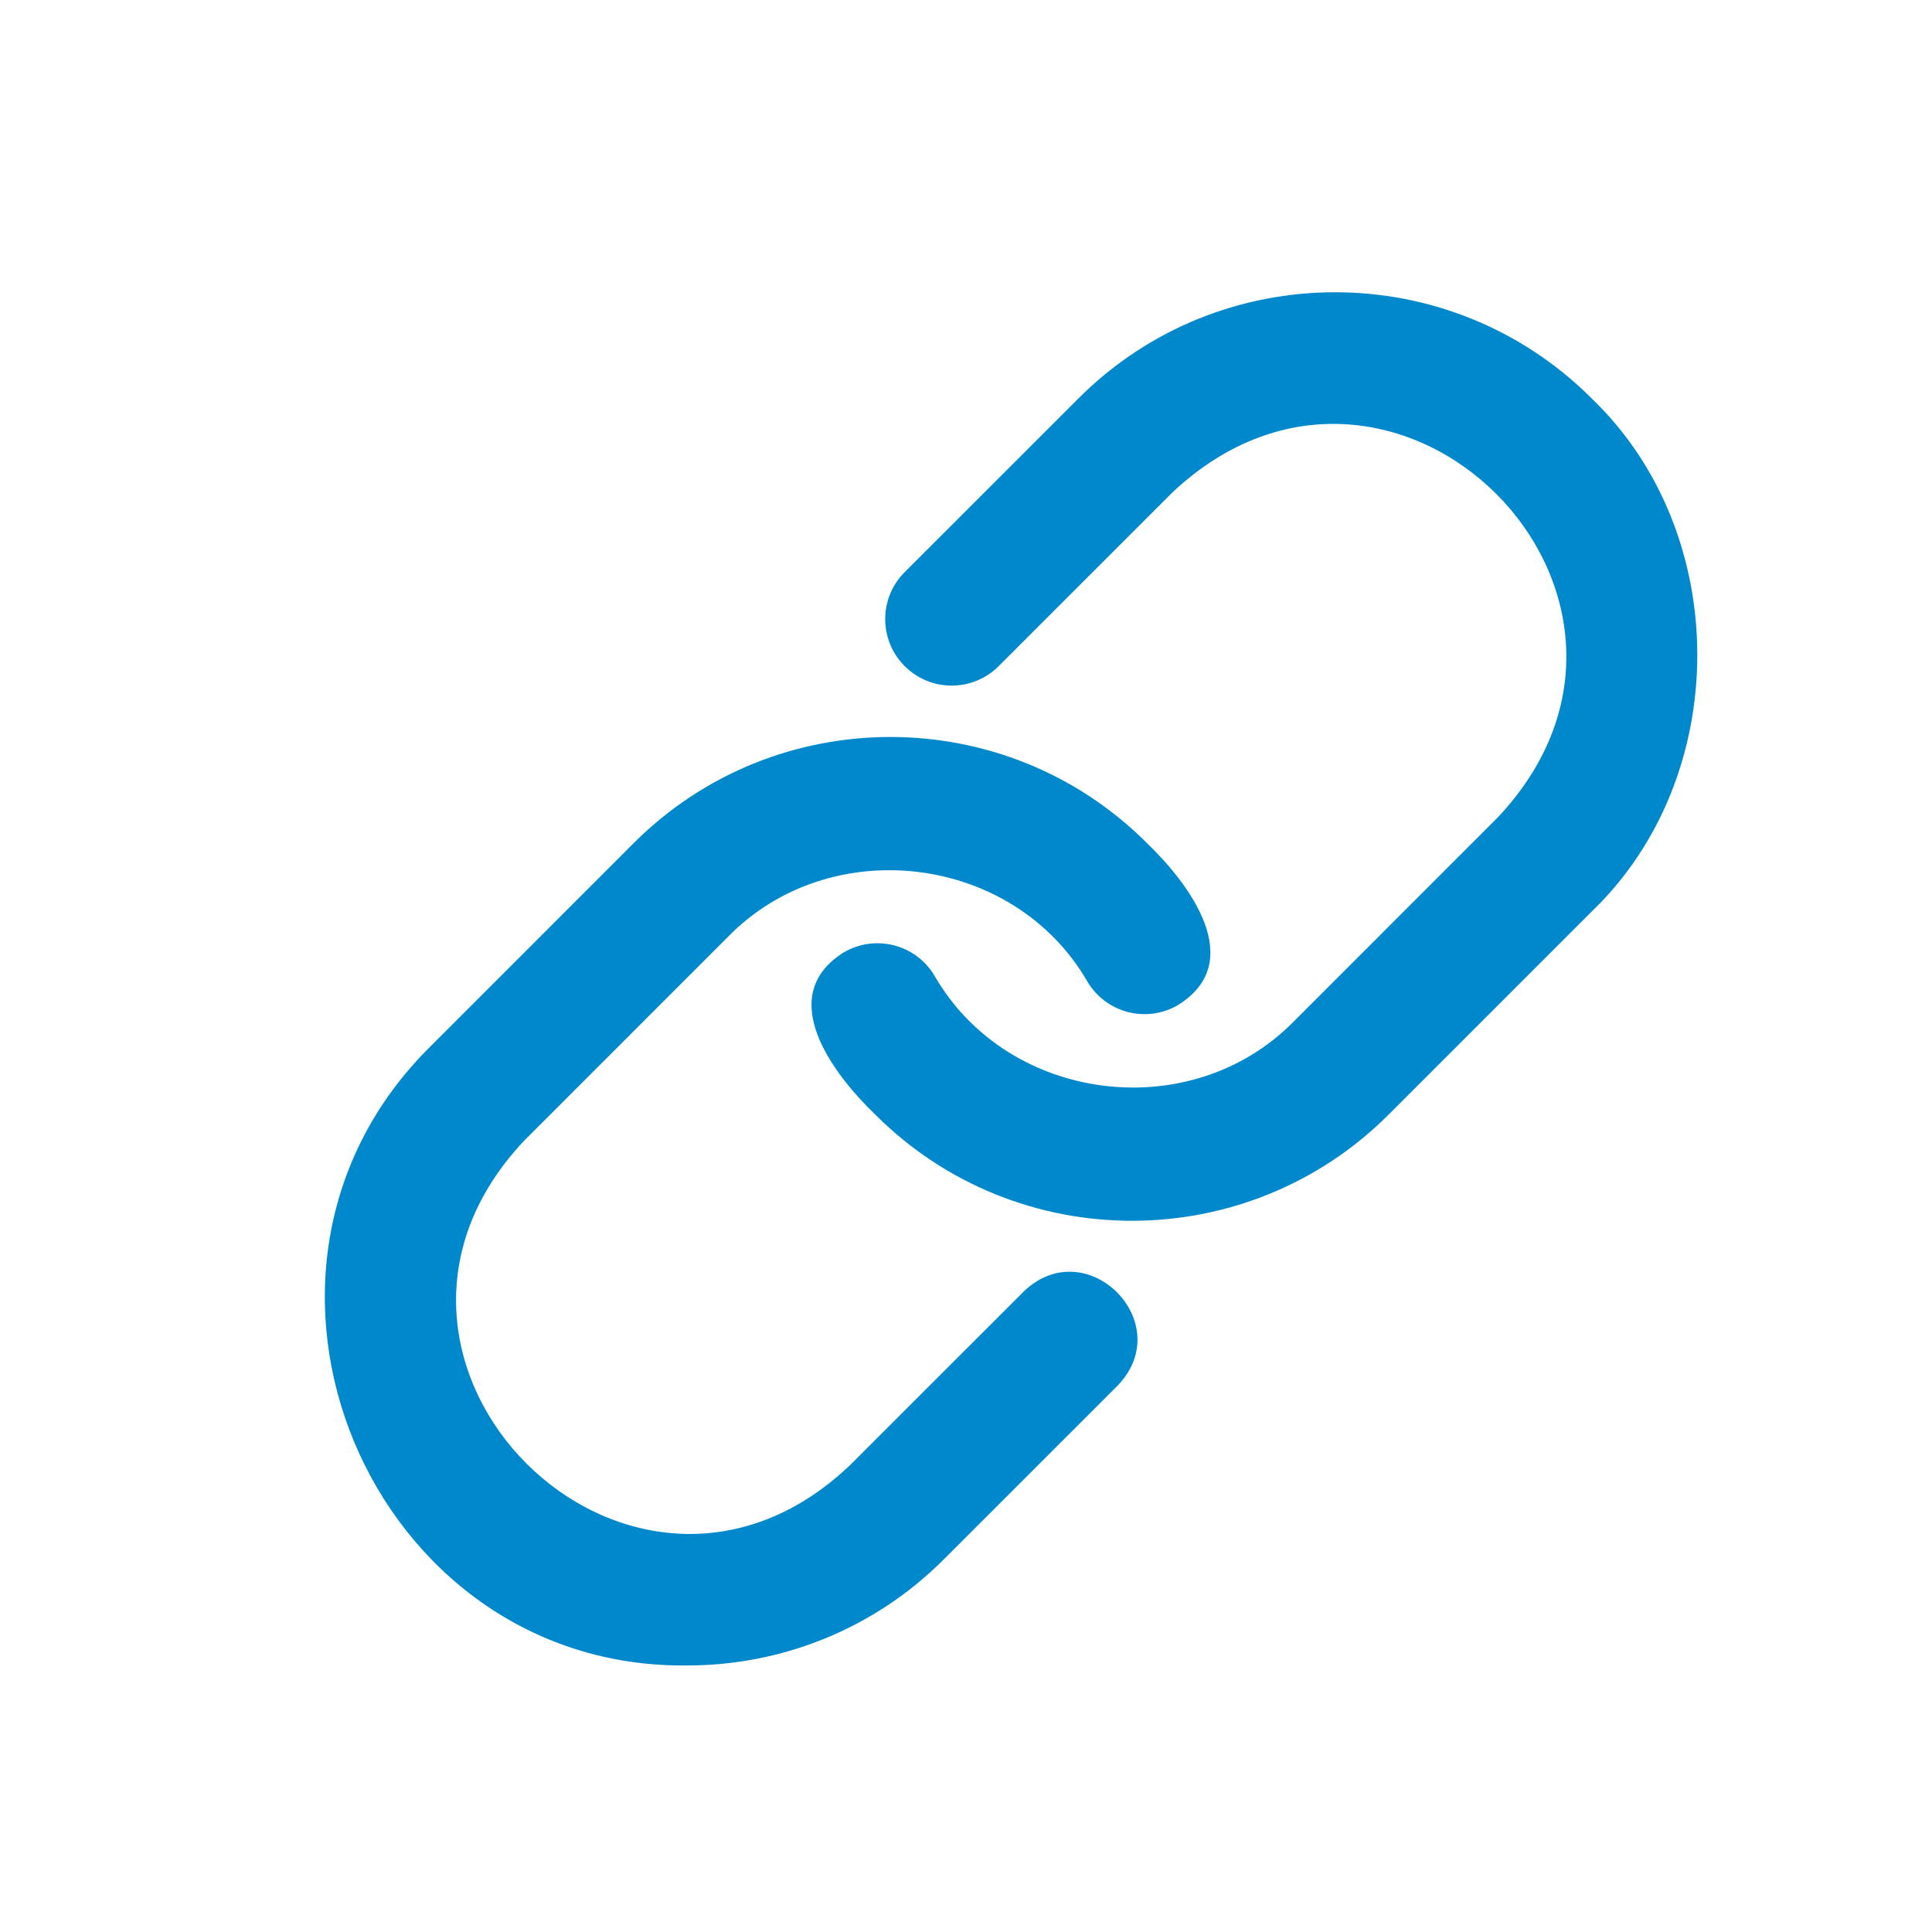
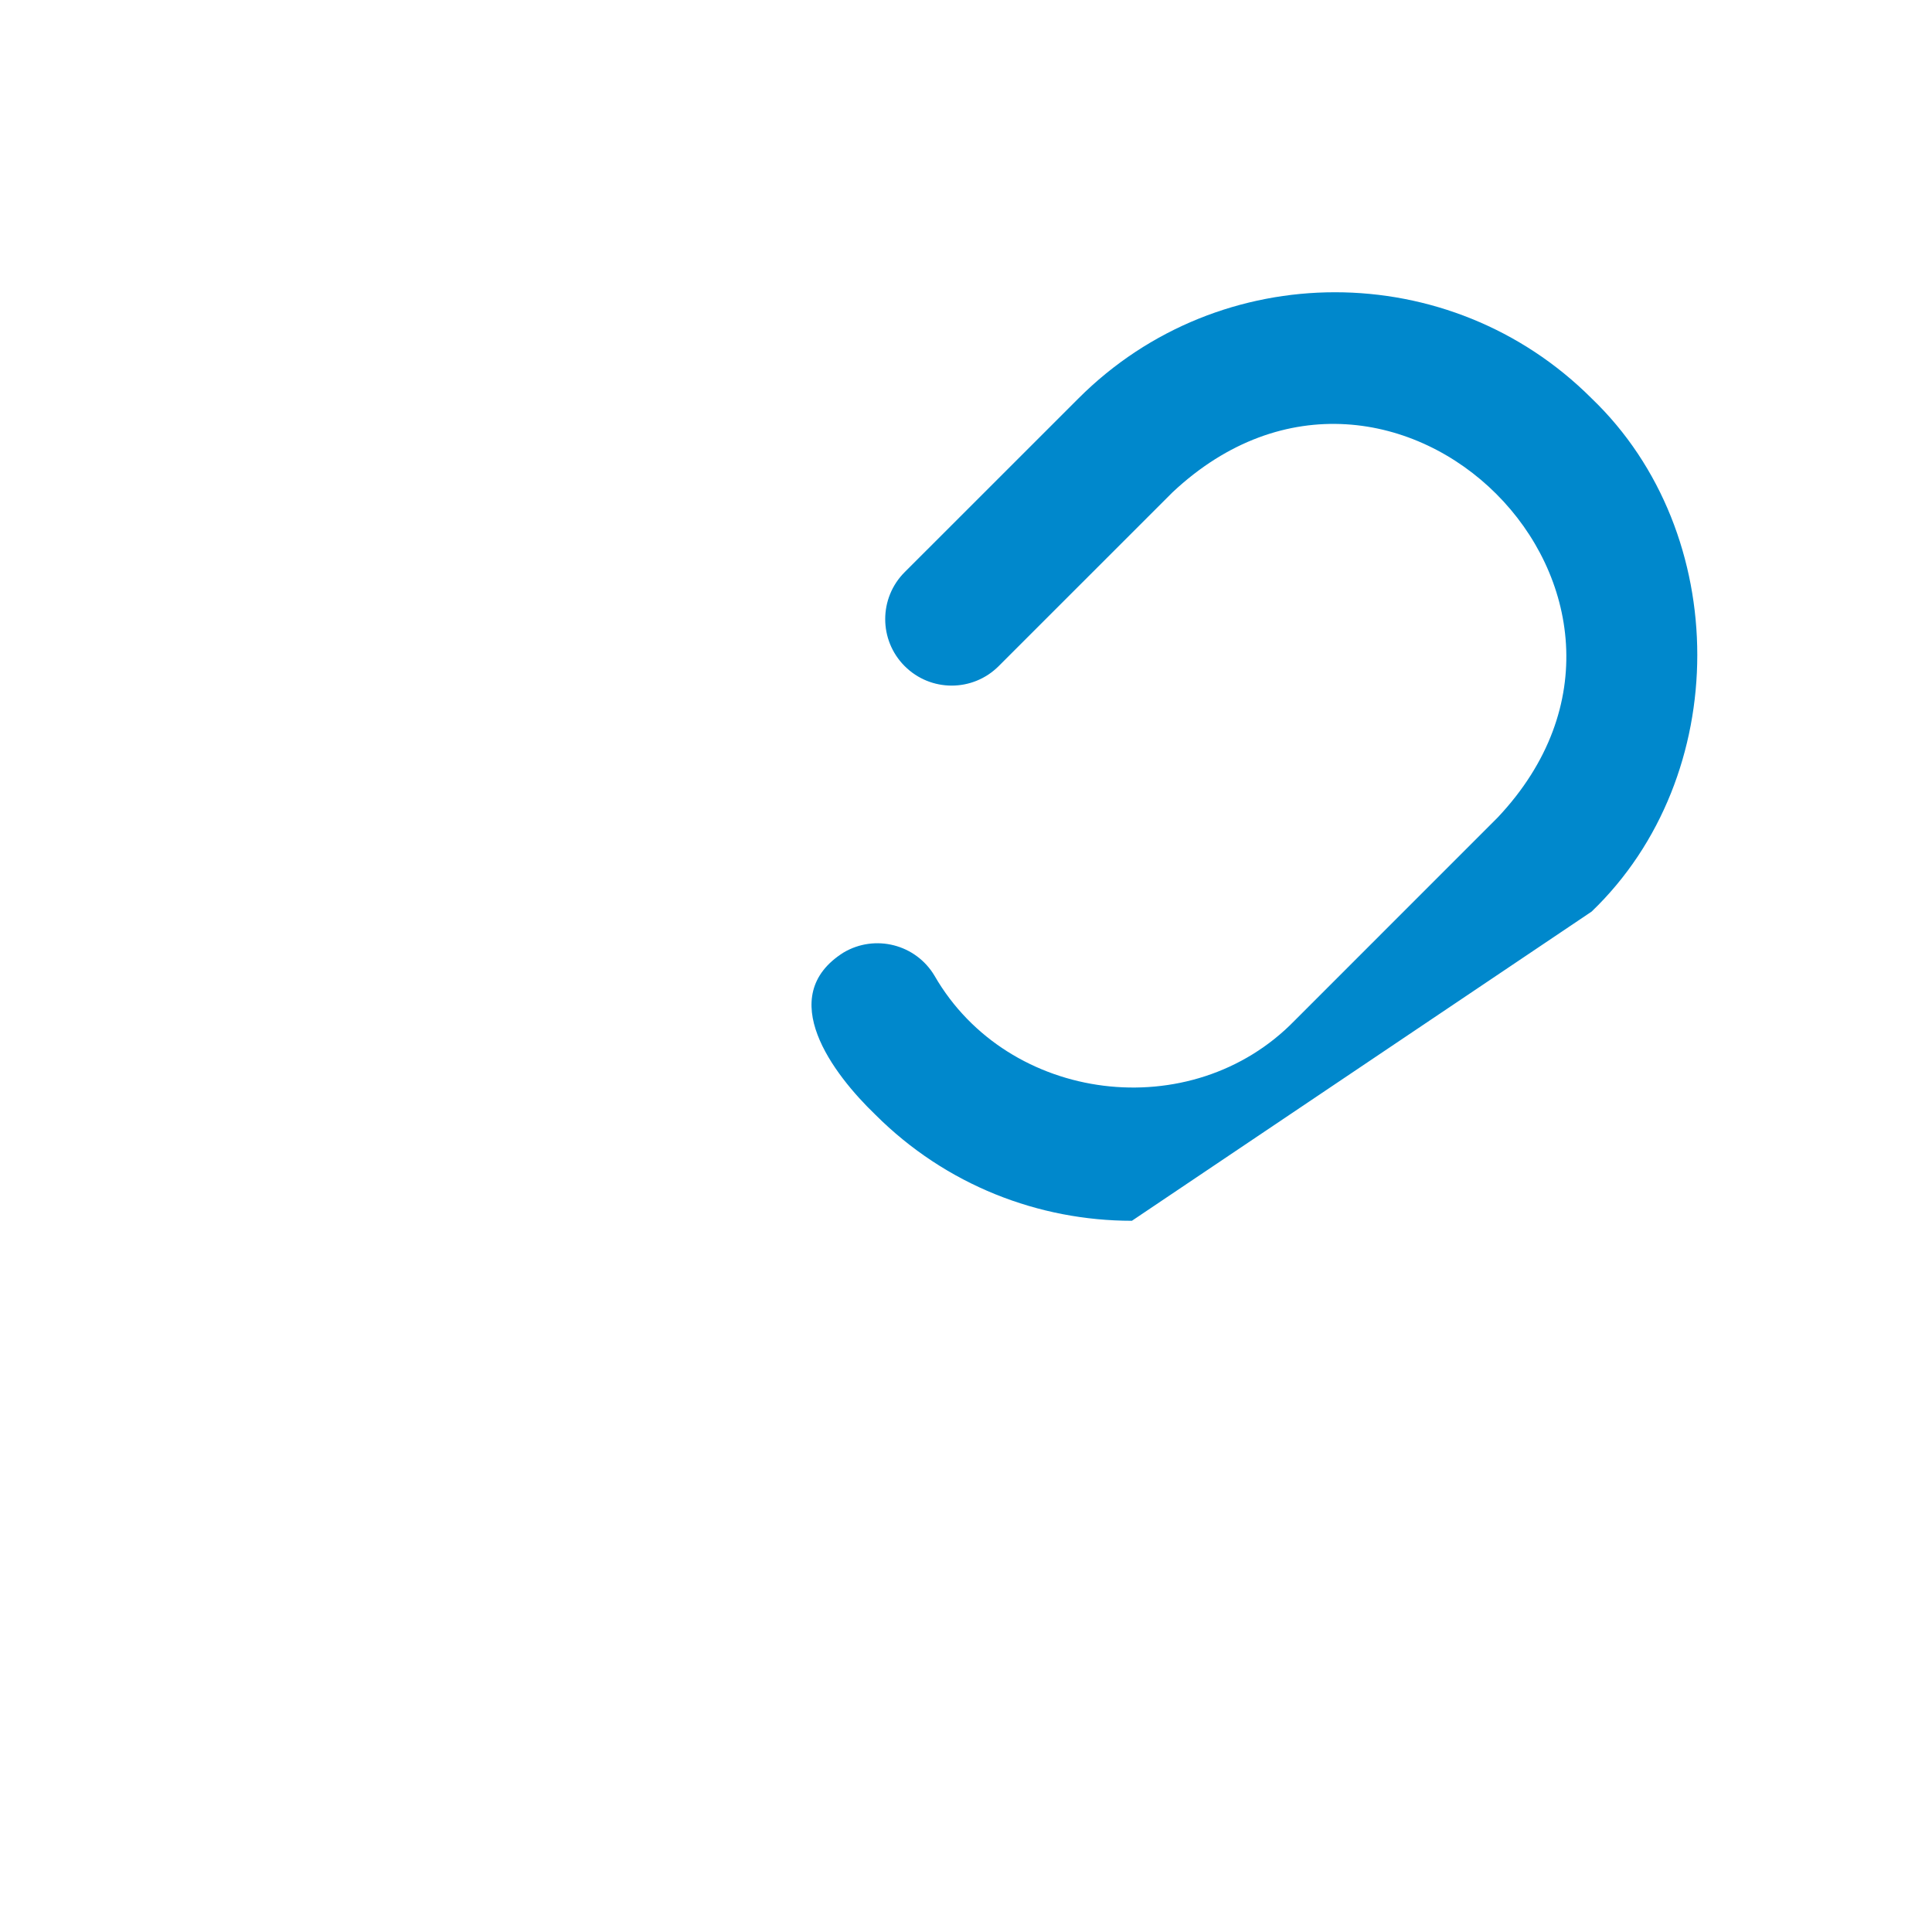
<svg xmlns="http://www.w3.org/2000/svg" width="500" zoomAndPan="magnify" viewBox="0 0 375 375" height="500" preserveAspectRatio="xMidYMid meet" version="1.0">
-   <path fill="#0088cc" d="M 308.934 77.328 C 281.469 49.859 236.781 49.859 209.332 77.328 L 175.598 111.051 C 170.559 116.09 170.559 124.254 175.598 129.293 C 180.637 134.336 188.801 134.336 193.844 129.293 L 227.574 95.57 C 270.574 55.176 331.176 115.758 290.688 158.688 C 290.691 158.684 251.27 198.113 251.27 198.113 C 231.312 218.617 195.684 214.168 181.402 189.41 C 177.766 183.27 169.844 181.262 163.723 184.891 C 150.234 193.398 161.723 208.496 169.902 216.355 C 183.637 230.09 201.672 236.953 219.703 236.953 C 237.746 236.953 255.781 230.09 269.516 216.355 L 308.934 176.938 C 336.273 150.711 336.285 103.547 308.934 77.328 Z M 308.934 77.328 " fill-opacity="1" fill-rule="nonzero" />
-   <path fill="#0088cc" d="M 198.68 250.703 L 164.949 284.426 C 122.266 324.945 61.312 264.02 101.832 221.312 C 101.832 221.312 141.254 181.883 141.254 181.883 C 161.184 161.426 196.754 165.785 211.055 190.512 C 214.684 196.652 222.609 198.676 228.727 195.031 C 242.191 186.574 230.754 171.438 222.617 163.641 C 195.152 136.176 150.477 136.191 123.008 163.641 C 123.008 163.641 83.59 203.07 83.59 203.07 C 39.211 246.828 71.754 323.988 133.391 323.266 C 151.426 323.266 169.465 316.406 183.191 302.672 L 216.926 268.945 C 228.703 256.738 210.879 238.922 198.68 250.703 Z M 198.68 250.703 " fill-opacity="1" fill-rule="nonzero" />
+   <path fill="#0088cc" d="M 308.934 77.328 C 281.469 49.859 236.781 49.859 209.332 77.328 L 175.598 111.051 C 170.559 116.09 170.559 124.254 175.598 129.293 C 180.637 134.336 188.801 134.336 193.844 129.293 L 227.574 95.57 C 270.574 55.176 331.176 115.758 290.688 158.688 C 290.691 158.684 251.27 198.113 251.27 198.113 C 231.312 218.617 195.684 214.168 181.402 189.41 C 177.766 183.27 169.844 181.262 163.723 184.891 C 150.234 193.398 161.723 208.496 169.902 216.355 C 183.637 230.09 201.672 236.953 219.703 236.953 L 308.934 176.938 C 336.273 150.711 336.285 103.547 308.934 77.328 Z M 308.934 77.328 " fill-opacity="1" fill-rule="nonzero" />
</svg>